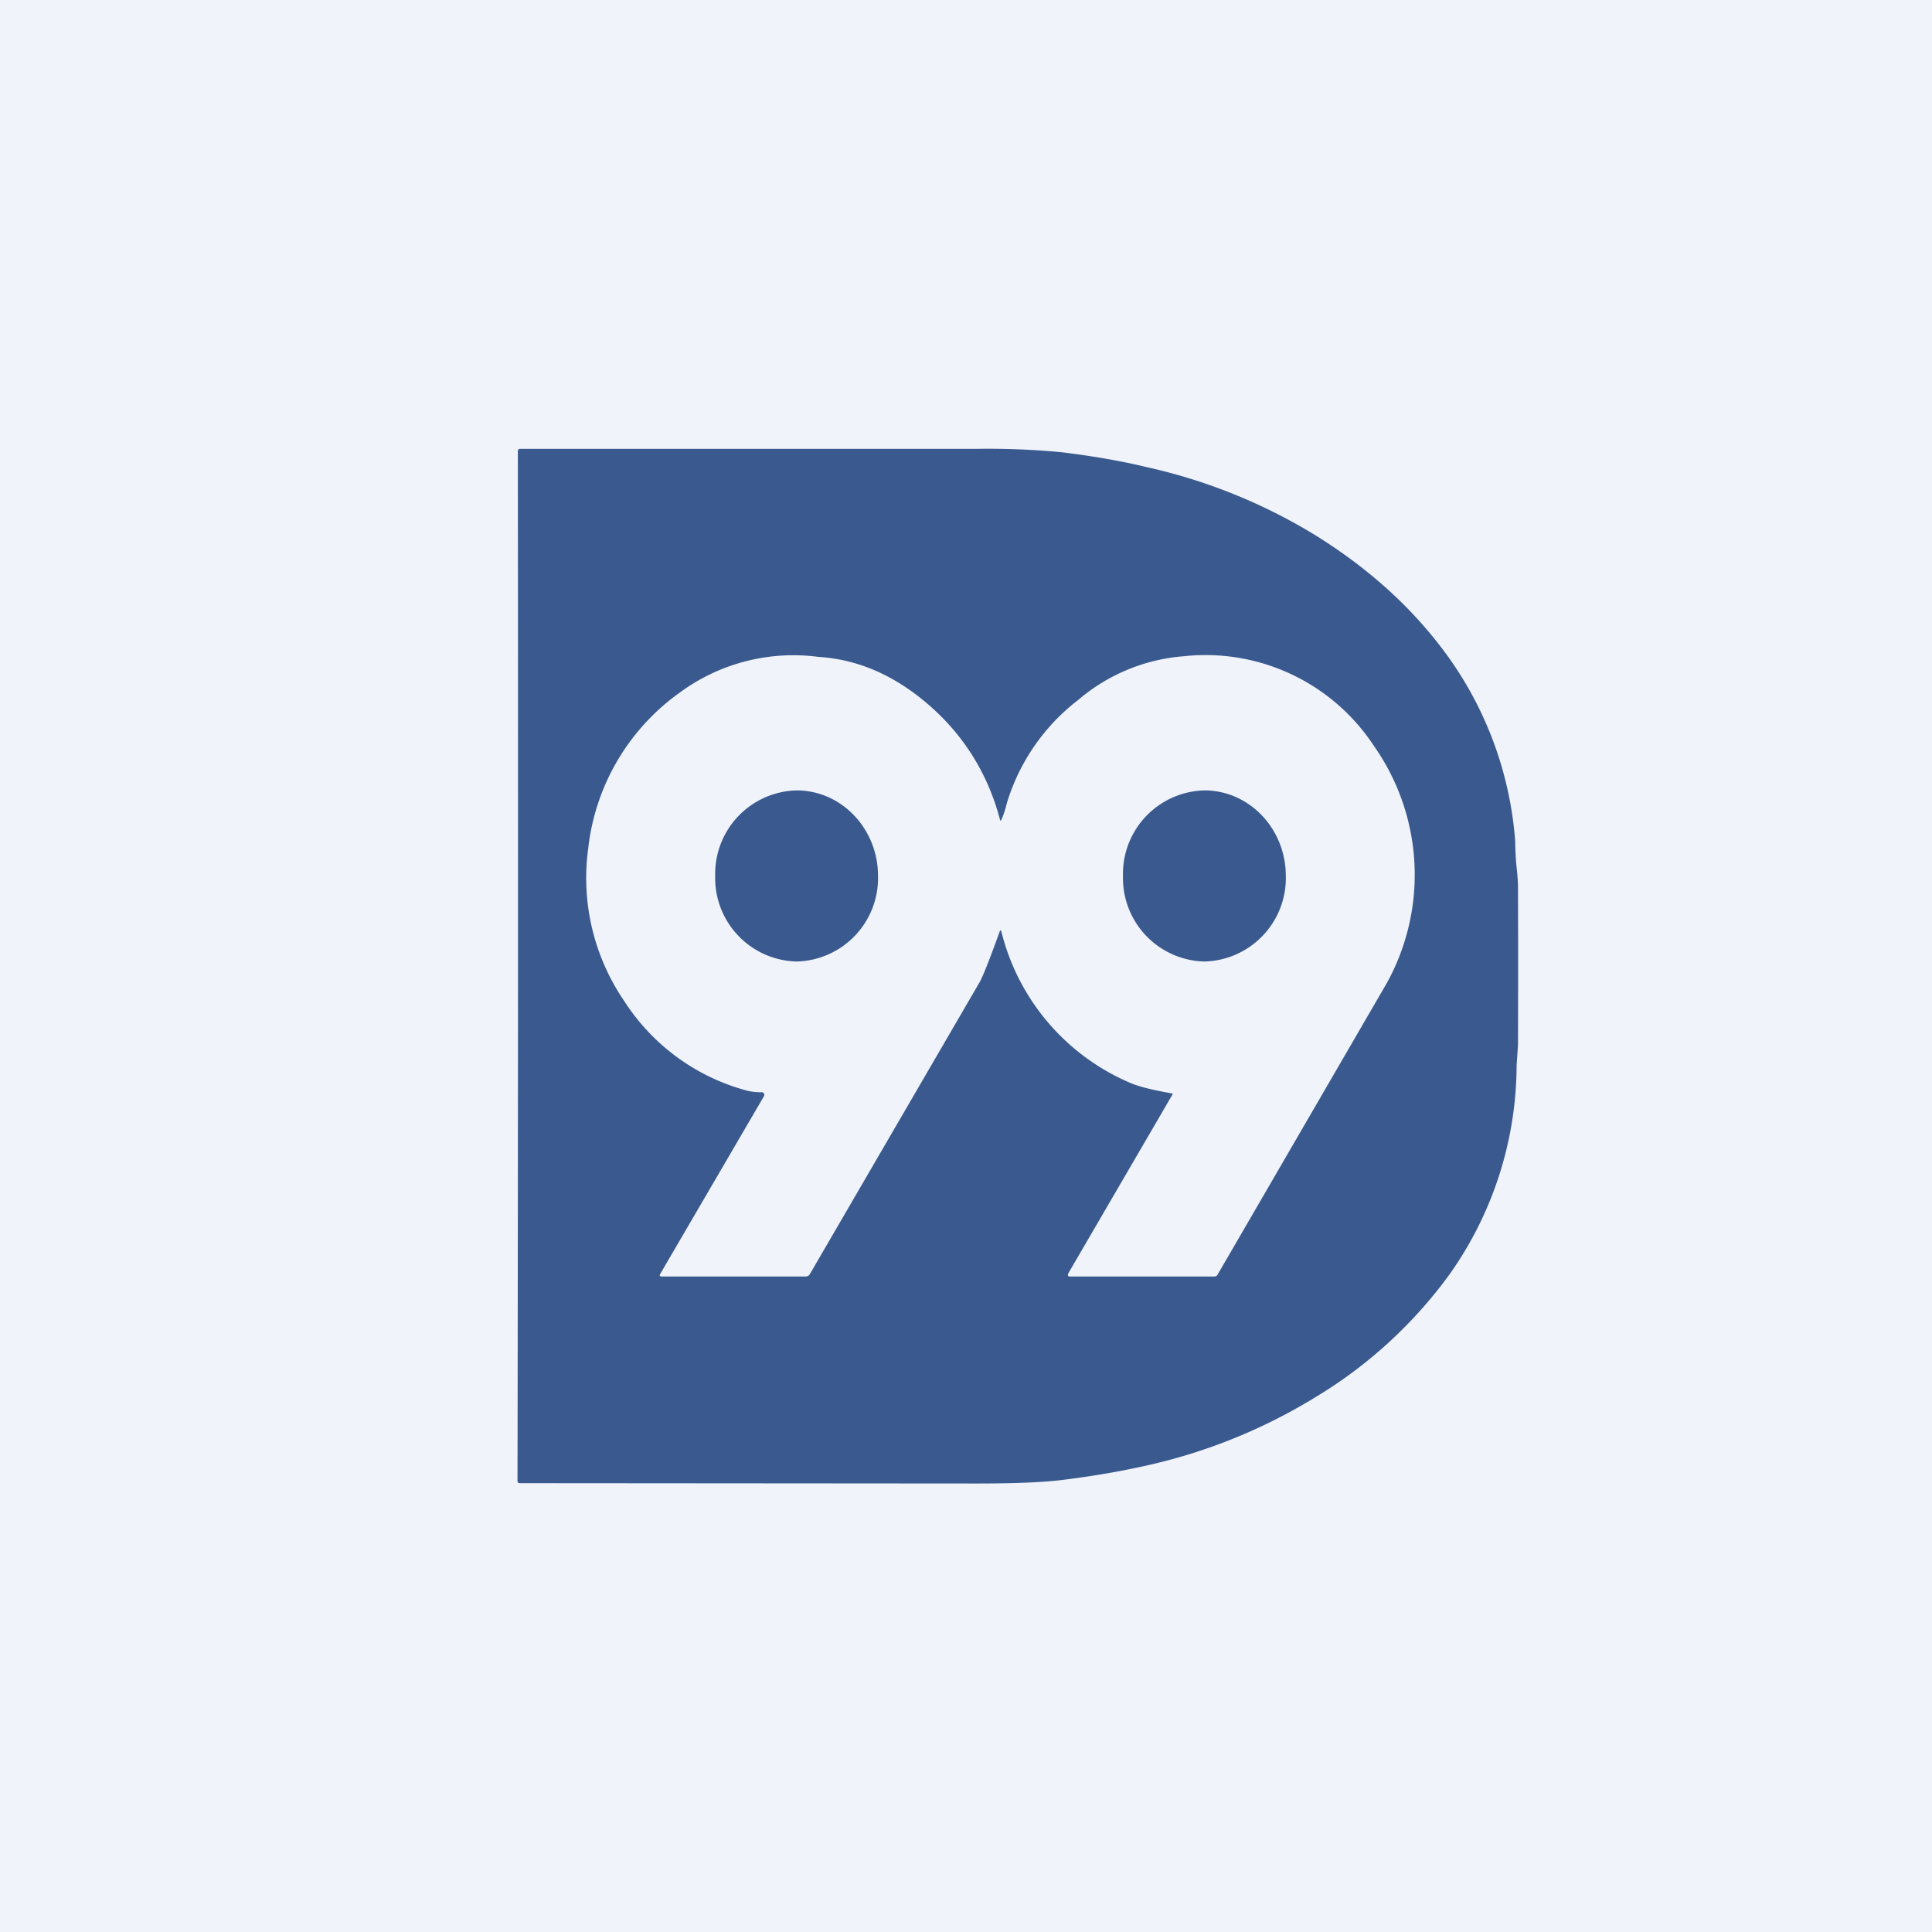
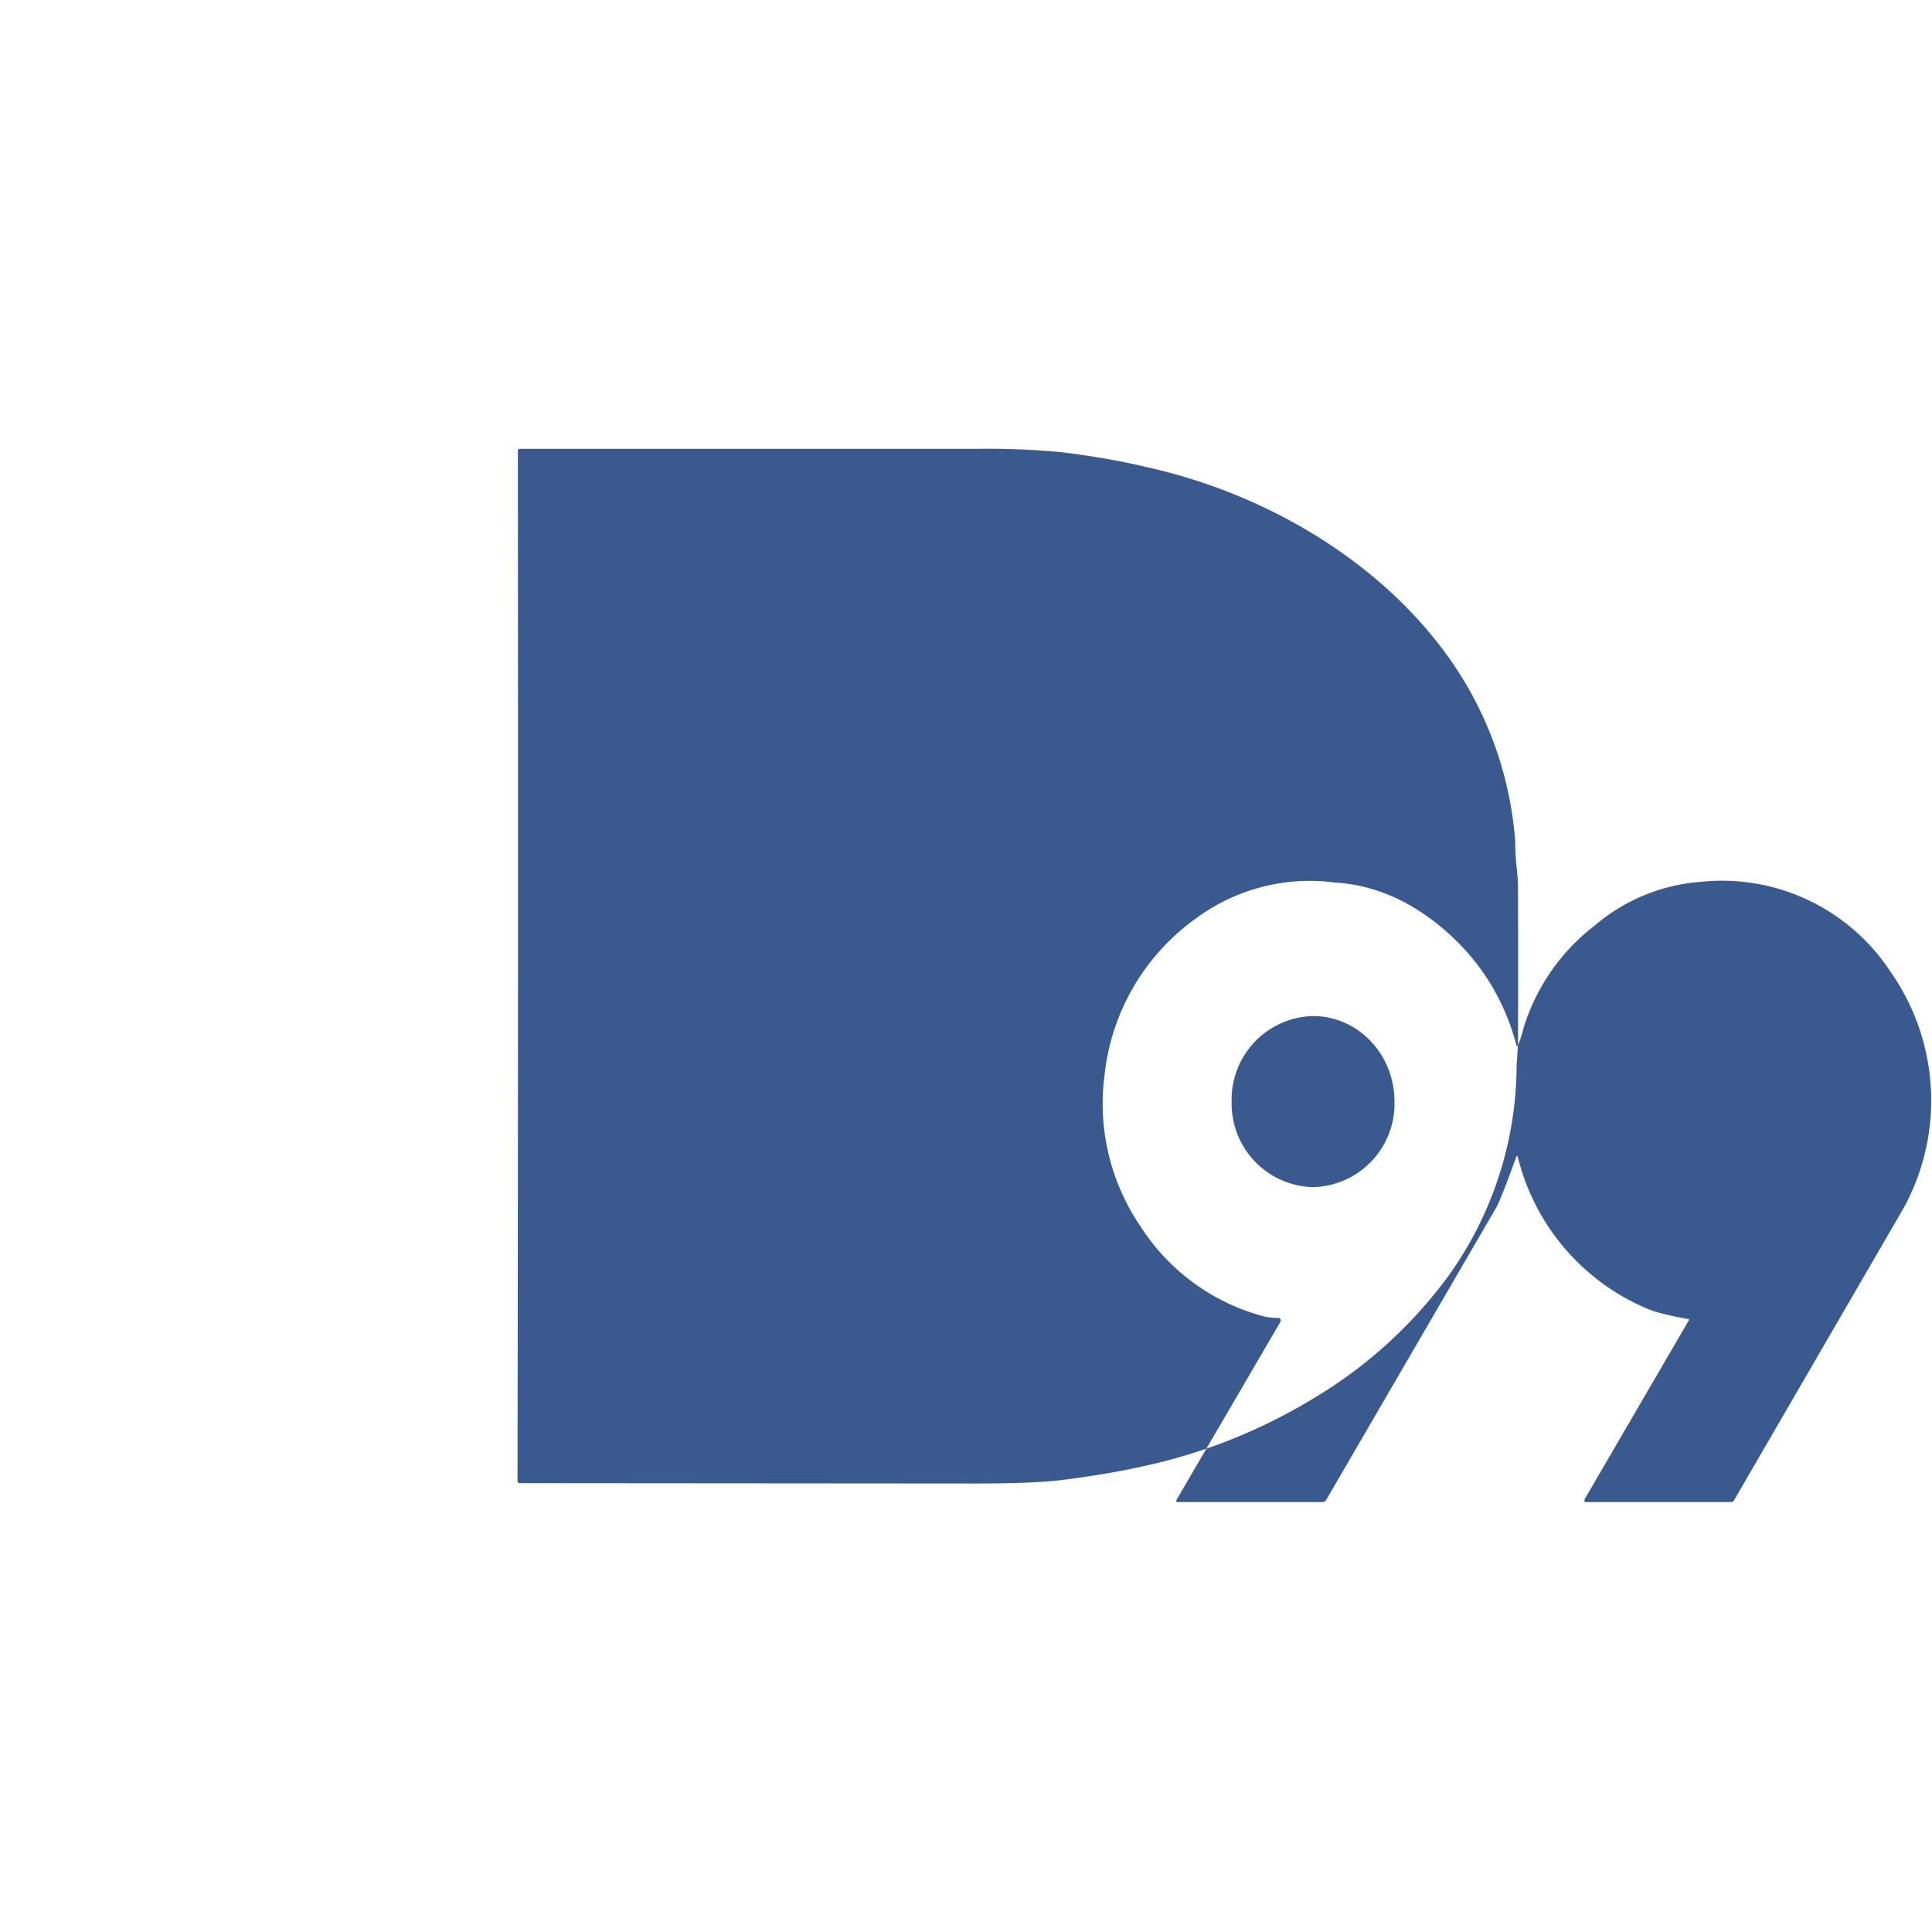
<svg xmlns="http://www.w3.org/2000/svg" width="56" height="56" viewBox="0 0 56 56">
-   <path fill="#F0F3FA" d="M0 0h56v56H0z" />
-   <path d="M44 30.29a658.17 658.17 0 0 0 0-4.55c0-.14-.01-.34-.04-.6a7.04 7.04 0 0 1-.04-.74A10.52 10.52 0 0 0 42 19.07c-1-1.4-2.3-2.58-3.88-3.56a16.02 16.02 0 0 0-4.88-1.97c-.83-.2-1.65-.33-2.45-.43a22.5 22.5 0 0 0-2.49-.1H15.08c-.04 0-.07.02-.07.06A11600.42 11600.42 0 0 1 15 42.92c0 .05.02.07.07.07l13.22.01c1.07 0 1.9-.03 2.48-.1.8-.1 1.62-.23 2.46-.42a16 16 0 0 0 4.88-1.97A13.27 13.27 0 0 0 42 36.96a10.53 10.53 0 0 0 1.96-6.08l.04-.6Zm-14.97-6.54c.04-.08.1-.25.16-.49a5.94 5.94 0 0 1 2.06-2.97 5.35 5.35 0 0 1 3.08-1.27 5.84 5.84 0 0 1 5.5 2.61 6.49 6.49 0 0 1 .37 6.86l-4.91 8.46a.1.1 0 0 1-.09.05h-4.18c-.07 0-.08-.03-.05-.1l3-5.15c.03-.04.02-.06-.02-.06-.56-.1-.97-.2-1.23-.32a6.45 6.45 0 0 1-3.69-4.35c-.02-.07-.04-.07-.06 0-.29.8-.48 1.28-.57 1.44l-4.92 8.46a.14.14 0 0 1-.13.08h-4.17c-.06 0-.07-.03-.04-.08l3-5.14a.08.08 0 0 0 0-.09.07.07 0 0 0-.07-.03c-.17 0-.34-.02-.5-.07a6.1 6.1 0 0 1-3.48-2.58 6.32 6.32 0 0 1-1.04-4.42 6.42 6.42 0 0 1 2.66-4.52 5.55 5.55 0 0 1 4.01-1.03c1.14.07 2.21.53 3.21 1.4 1 .87 1.7 1.98 2.05 3.3.01.06.03.06.05.01Zm8.24 1.64a2.42 2.42 0 0 1-2.36 2.48 2.42 2.42 0 0 1-2.36-2.48 2.42 2.42 0 0 1 2.36-2.48c1.3 0 2.36 1.11 2.36 2.48Zm-11.82 0a2.42 2.42 0 0 1-2.36 2.48 2.42 2.42 0 0 1-2.36-2.48 2.42 2.42 0 0 1 2.36-2.48c1.3 0 2.36 1.11 2.36 2.48Z" fill="#3A5A8F" />
+   <path d="M44 30.29a658.17 658.17 0 0 0 0-4.55c0-.14-.01-.34-.04-.6a7.04 7.04 0 0 1-.04-.74A10.52 10.52 0 0 0 42 19.07c-1-1.4-2.3-2.58-3.88-3.56a16.02 16.02 0 0 0-4.88-1.97c-.83-.2-1.65-.33-2.45-.43a22.5 22.5 0 0 0-2.49-.1H15.08c-.04 0-.07.02-.07.06A11600.42 11600.42 0 0 1 15 42.92c0 .05.02.07.07.07l13.22.01c1.07 0 1.9-.03 2.48-.1.8-.1 1.62-.23 2.46-.42a16 16 0 0 0 4.88-1.97A13.27 13.27 0 0 0 42 36.96a10.53 10.53 0 0 0 1.96-6.08l.04-.6Zc.04-.08.1-.25.16-.49a5.94 5.94 0 0 1 2.06-2.97 5.35 5.35 0 0 1 3.08-1.27 5.84 5.84 0 0 1 5.5 2.61 6.49 6.49 0 0 1 .37 6.86l-4.91 8.46a.1.1 0 0 1-.09.05h-4.18c-.07 0-.08-.03-.05-.1l3-5.15c.03-.04.02-.06-.02-.06-.56-.1-.97-.2-1.23-.32a6.45 6.45 0 0 1-3.69-4.35c-.02-.07-.04-.07-.06 0-.29.8-.48 1.28-.57 1.44l-4.92 8.46a.14.14 0 0 1-.13.08h-4.17c-.06 0-.07-.03-.04-.08l3-5.14a.08.08 0 0 0 0-.09.07.07 0 0 0-.07-.03c-.17 0-.34-.02-.5-.07a6.1 6.1 0 0 1-3.48-2.58 6.32 6.32 0 0 1-1.04-4.42 6.42 6.42 0 0 1 2.66-4.52 5.55 5.55 0 0 1 4.01-1.03c1.14.07 2.21.53 3.21 1.4 1 .87 1.7 1.98 2.05 3.3.01.06.03.06.05.01Zm8.24 1.64a2.42 2.42 0 0 1-2.36 2.48 2.42 2.42 0 0 1-2.36-2.48 2.42 2.42 0 0 1 2.36-2.48c1.3 0 2.36 1.11 2.36 2.48Zm-11.82 0a2.42 2.42 0 0 1-2.36 2.48 2.42 2.42 0 0 1-2.36-2.48 2.42 2.42 0 0 1 2.36-2.48c1.3 0 2.36 1.11 2.36 2.48Z" fill="#3A5A8F" />
</svg>